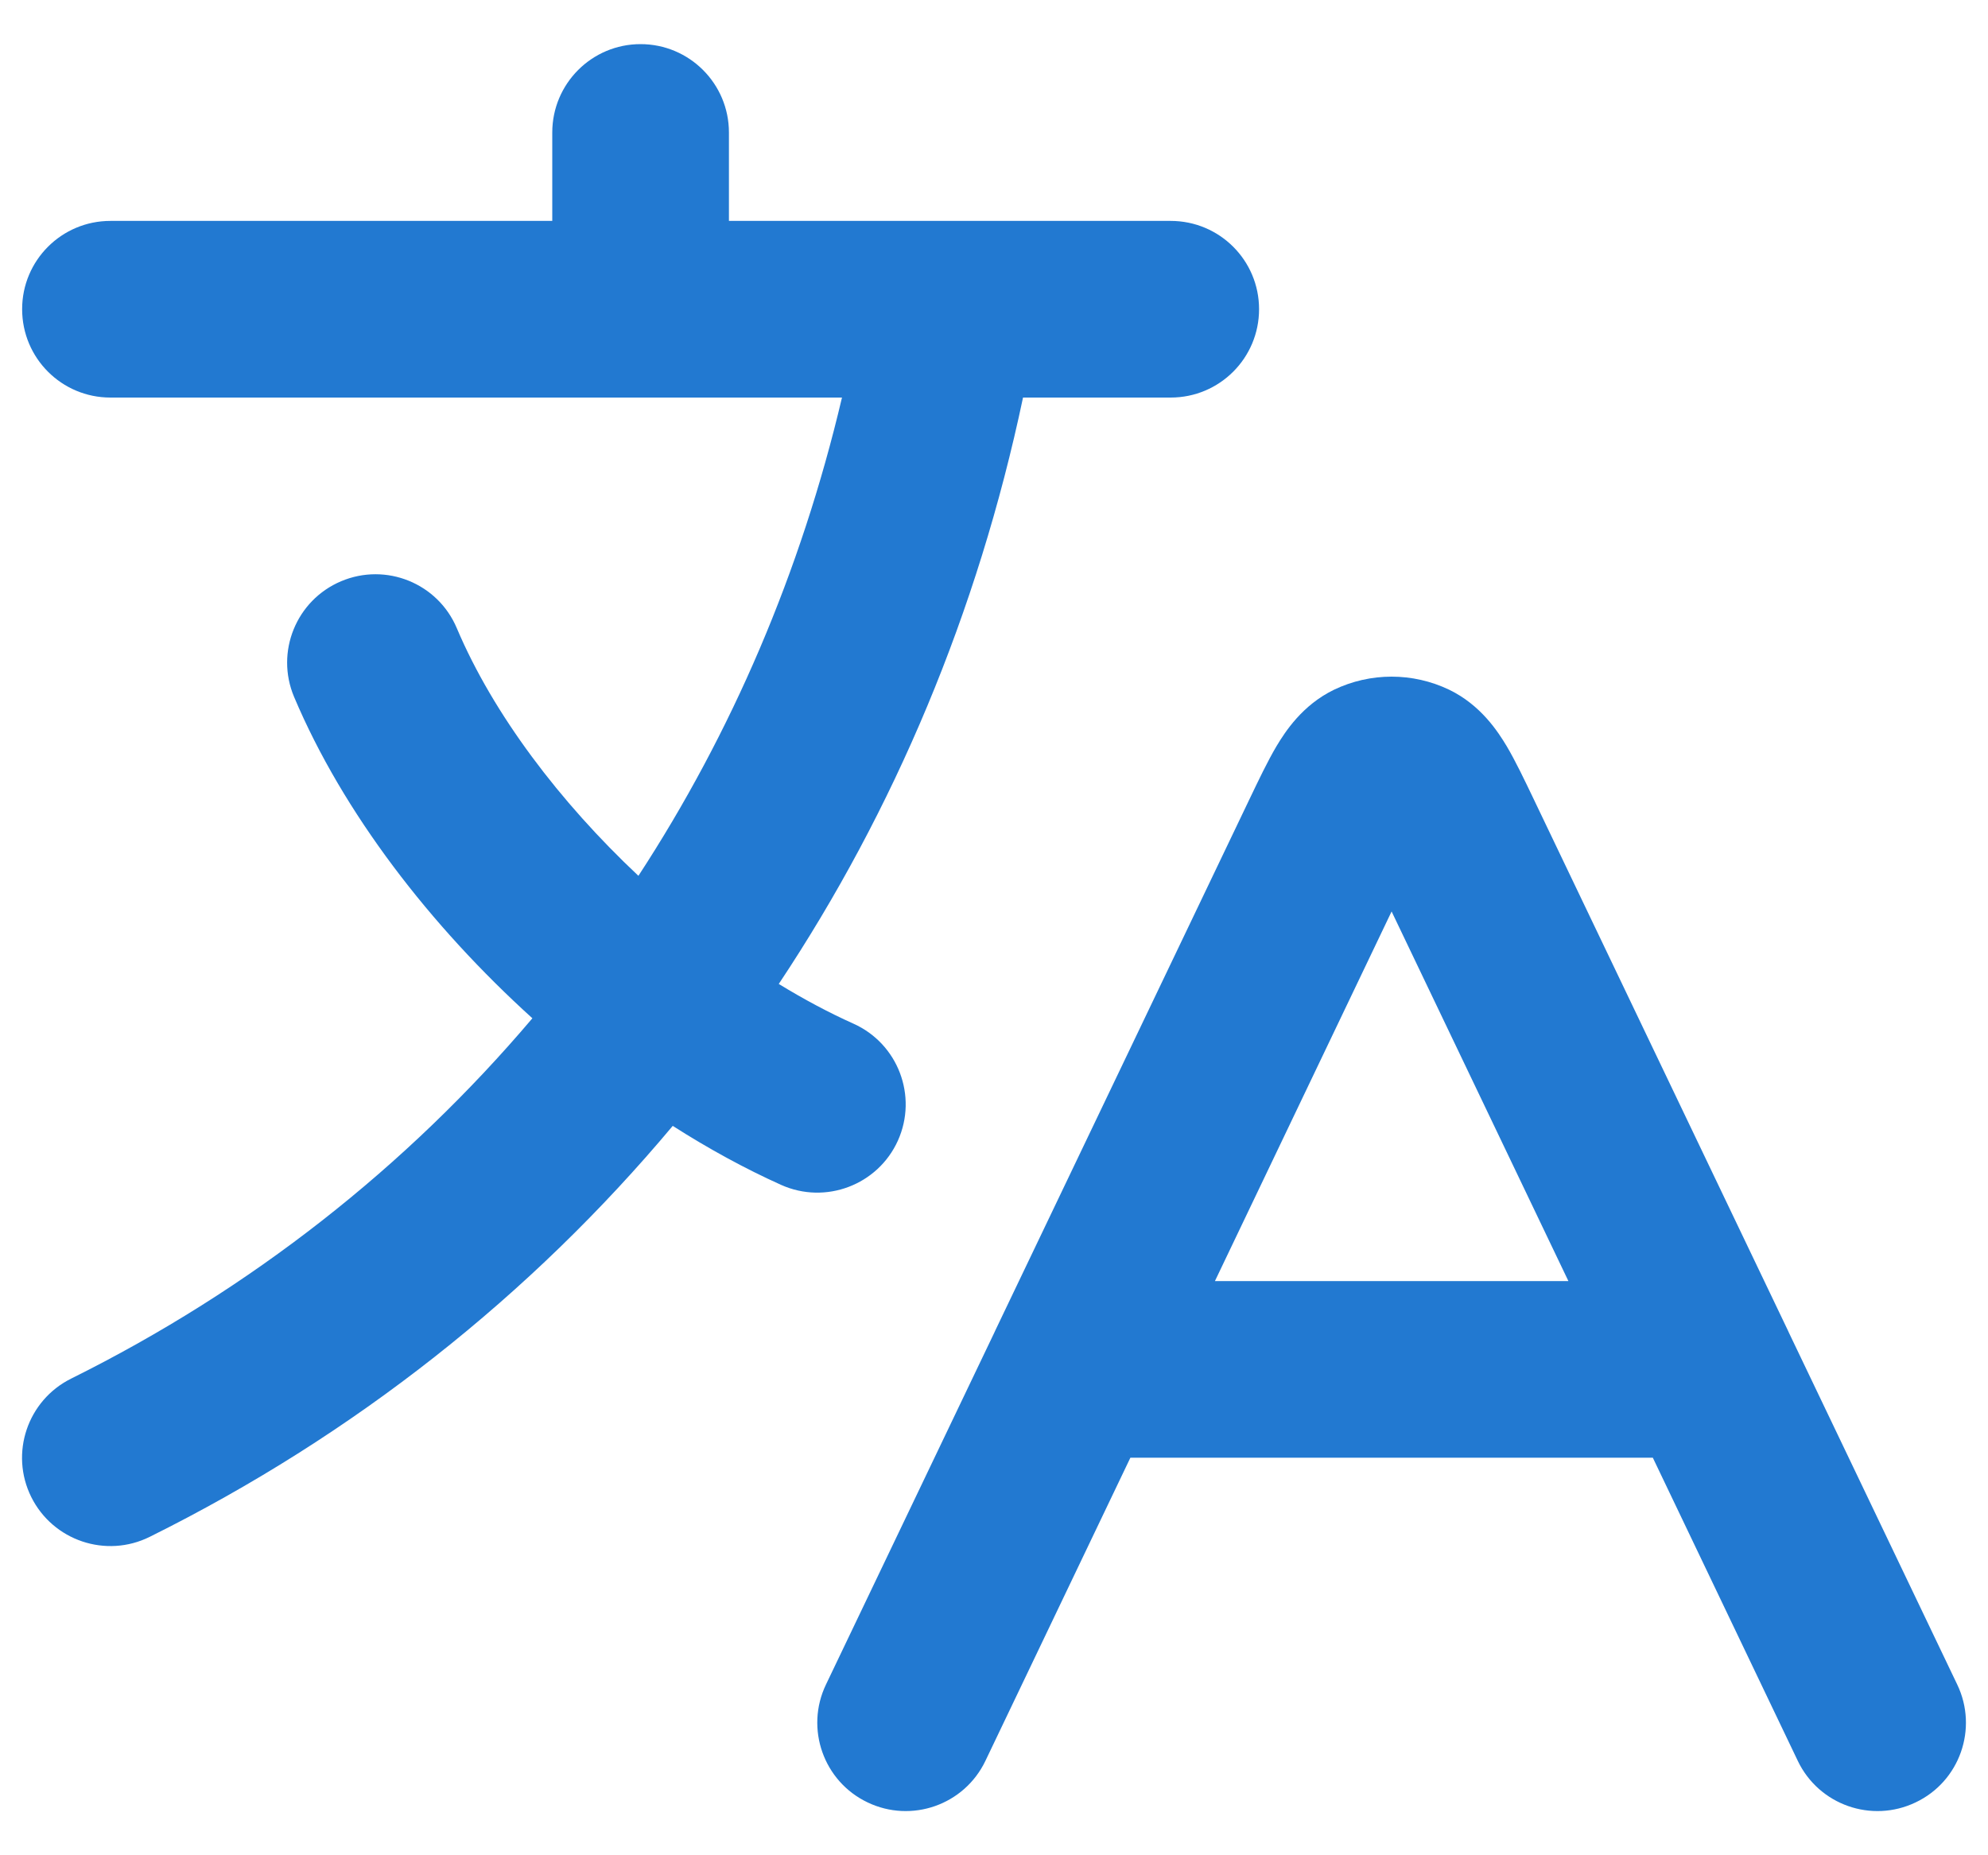
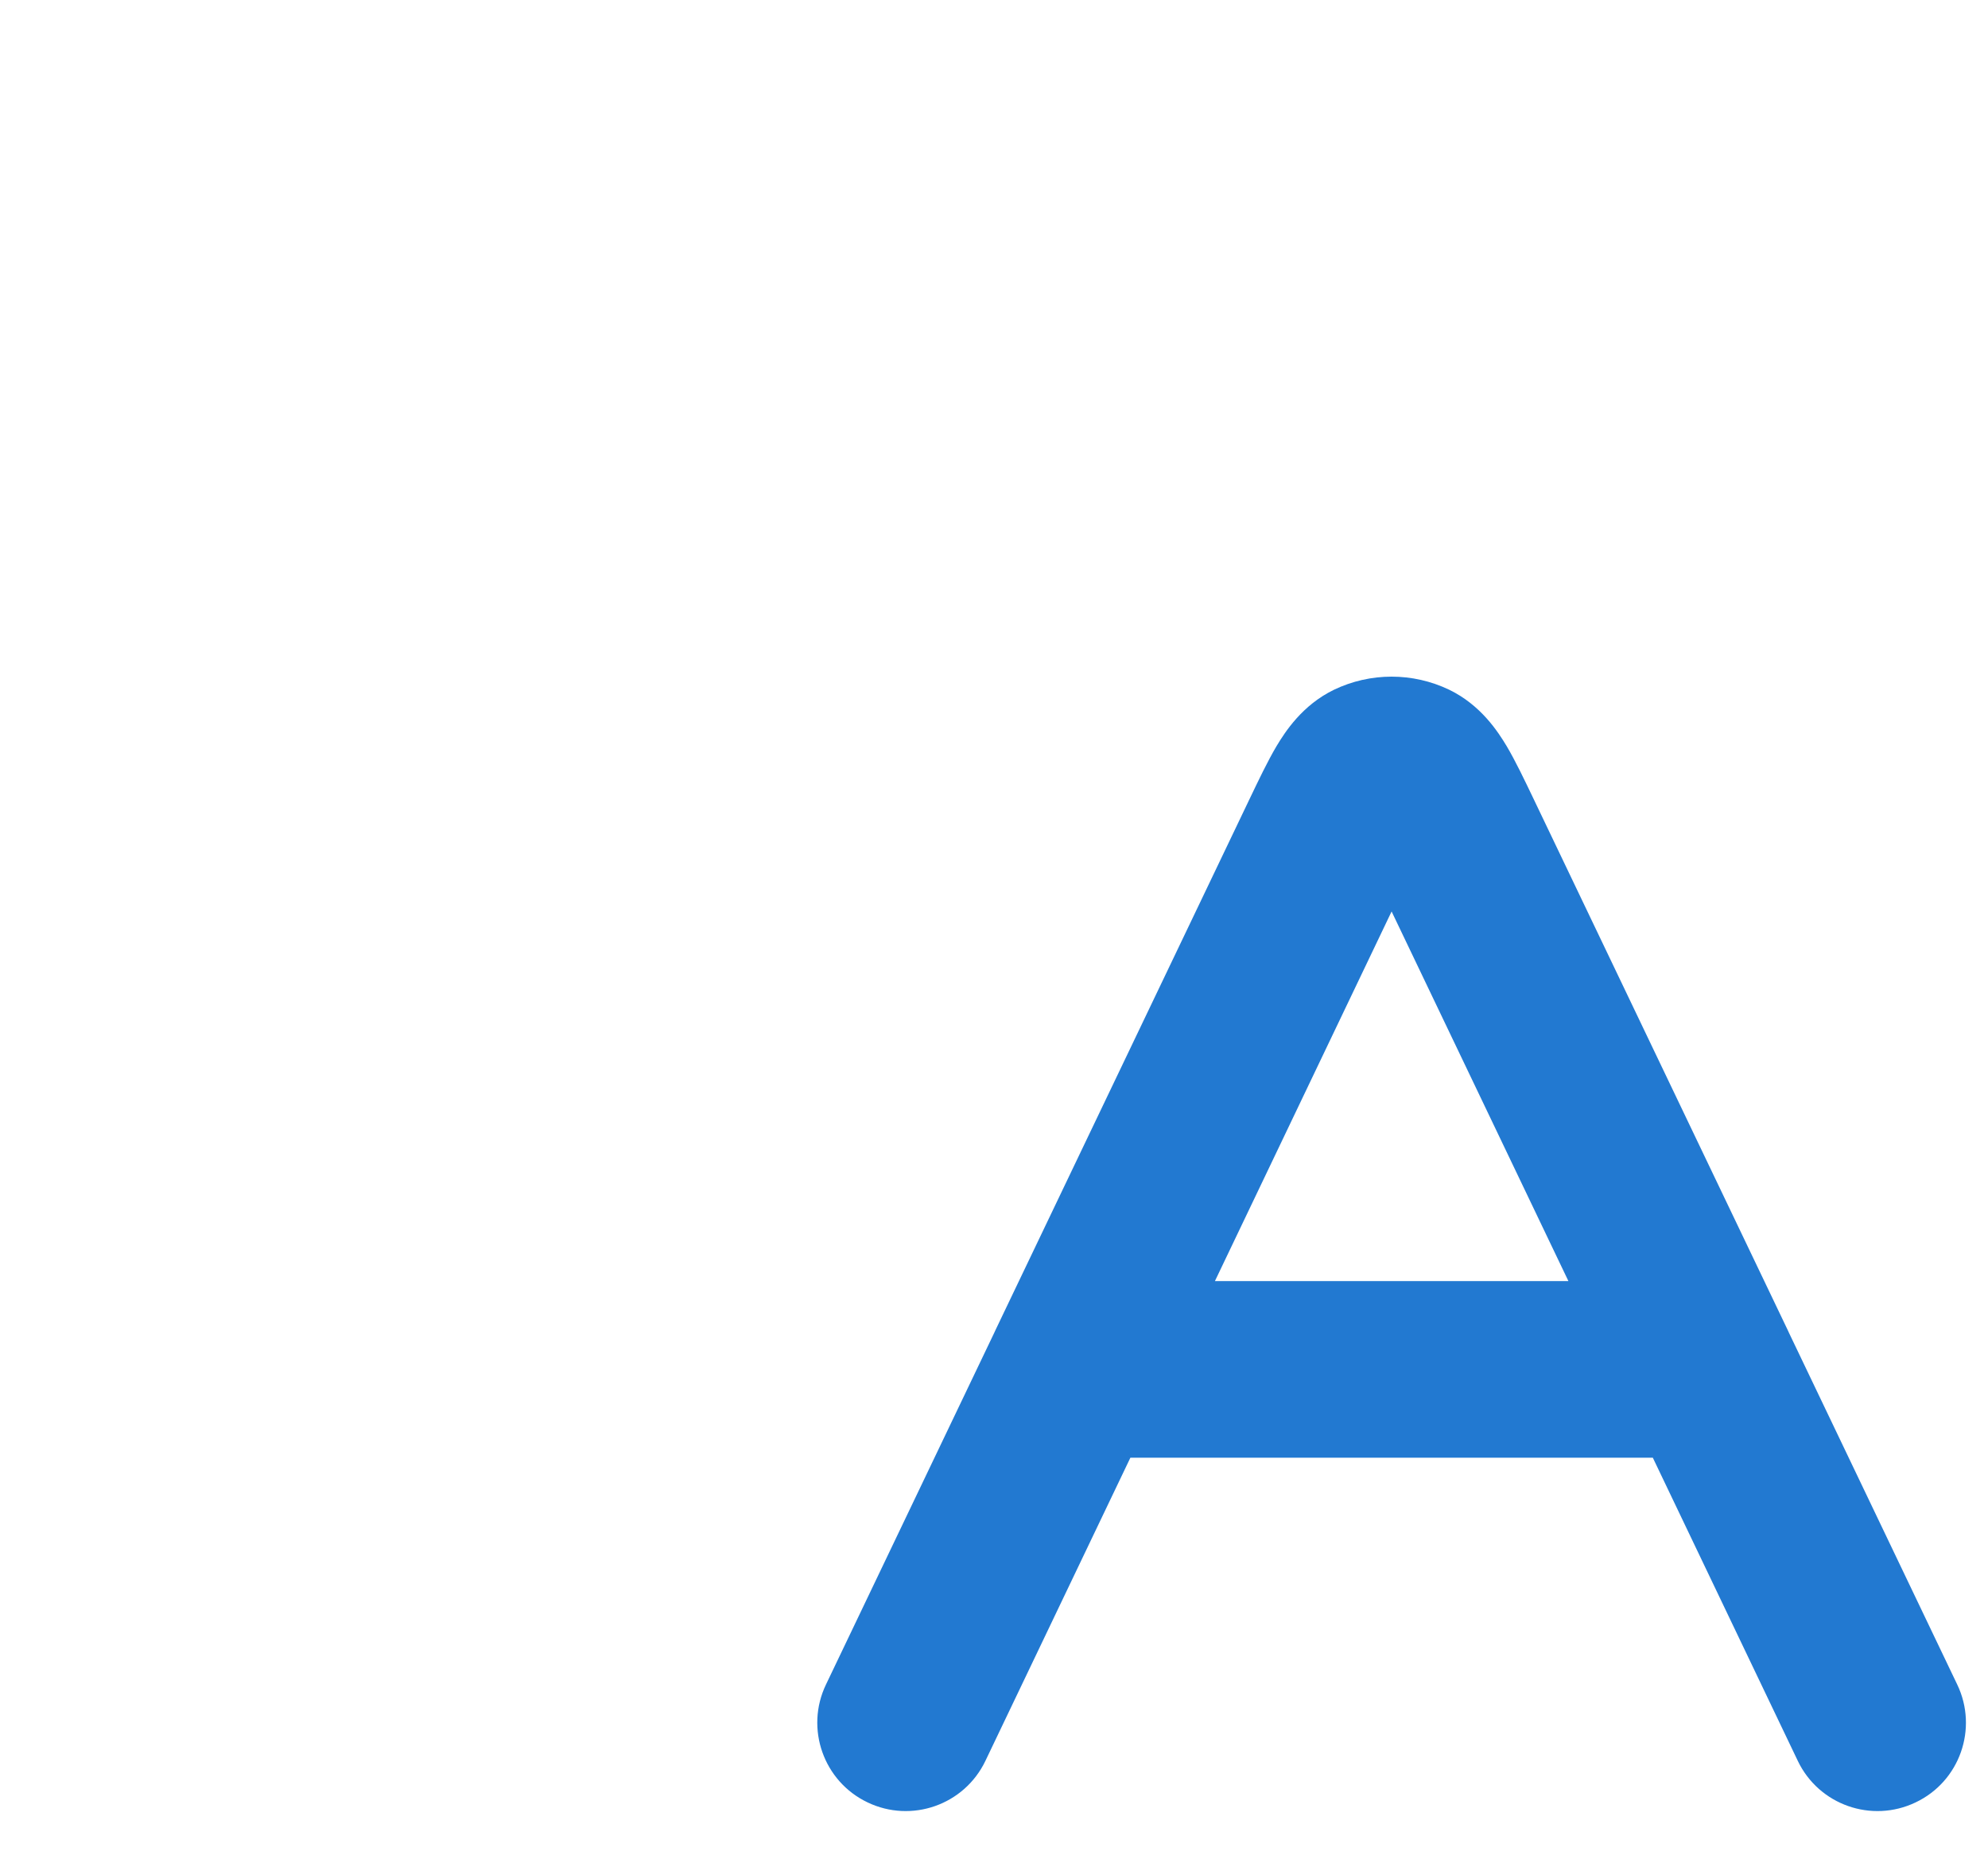
<svg xmlns="http://www.w3.org/2000/svg" width="15" height="14" viewBox="0 0 15 14" fill="none">
-   <path d="M5.5 1C5.5 0.632 5.202 0.333 4.833 0.333C4.465 0.333 4.167 0.632 4.167 1V1.667H0.833C0.465 1.667 0.167 1.965 0.167 2.333C0.167 2.702 0.465 3 0.833 3H6.353C6.043 4.316 5.521 5.531 4.817 6.609C4.224 6.052 3.722 5.39 3.447 4.741C3.304 4.401 2.913 4.243 2.574 4.386C2.235 4.529 2.076 4.92 2.219 5.259C2.588 6.133 3.247 6.987 4.017 7.684C3.068 8.804 1.894 9.729 0.537 10.403C0.207 10.567 0.072 10.967 0.236 11.297C0.4 11.626 0.8 11.761 1.13 11.597C2.674 10.83 4.006 9.774 5.076 8.496C5.347 8.669 5.622 8.819 5.893 8.941C6.229 9.092 6.624 8.942 6.775 8.607C6.926 8.271 6.776 7.876 6.44 7.725C6.253 7.641 6.064 7.54 5.876 7.425C6.749 6.113 7.377 4.62 7.719 3H8.833C9.202 3 9.5 2.702 9.5 2.333C9.5 1.965 9.202 1.667 8.833 1.667H7.178C7.17 1.667 7.162 1.667 7.154 1.667H5.5V1Z" fill="#2279D1" />
  <path fill-rule="evenodd" clip-rule="evenodd" d="M10.935 5.205C10.66 5.073 10.34 5.073 10.065 5.205C9.826 5.321 9.697 5.522 9.632 5.63C9.565 5.743 9.496 5.888 9.428 6.03L7.513 10.033C7.509 10.042 7.505 10.05 7.501 10.059L6.232 12.712C6.073 13.044 6.214 13.443 6.546 13.601C6.878 13.76 7.276 13.62 7.435 13.288L8.529 11H12.471L13.565 13.288C13.724 13.62 14.122 13.76 14.454 13.601C14.787 13.443 14.927 13.044 14.768 12.712L13.499 10.059C13.495 10.05 13.491 10.042 13.487 10.033L11.572 6.03C11.504 5.888 11.435 5.743 11.368 5.63C11.303 5.522 11.174 5.321 10.935 5.205ZM10.5 6.878L11.834 9.667H9.167L10.5 6.878Z" fill="#2279D1" />
</svg>